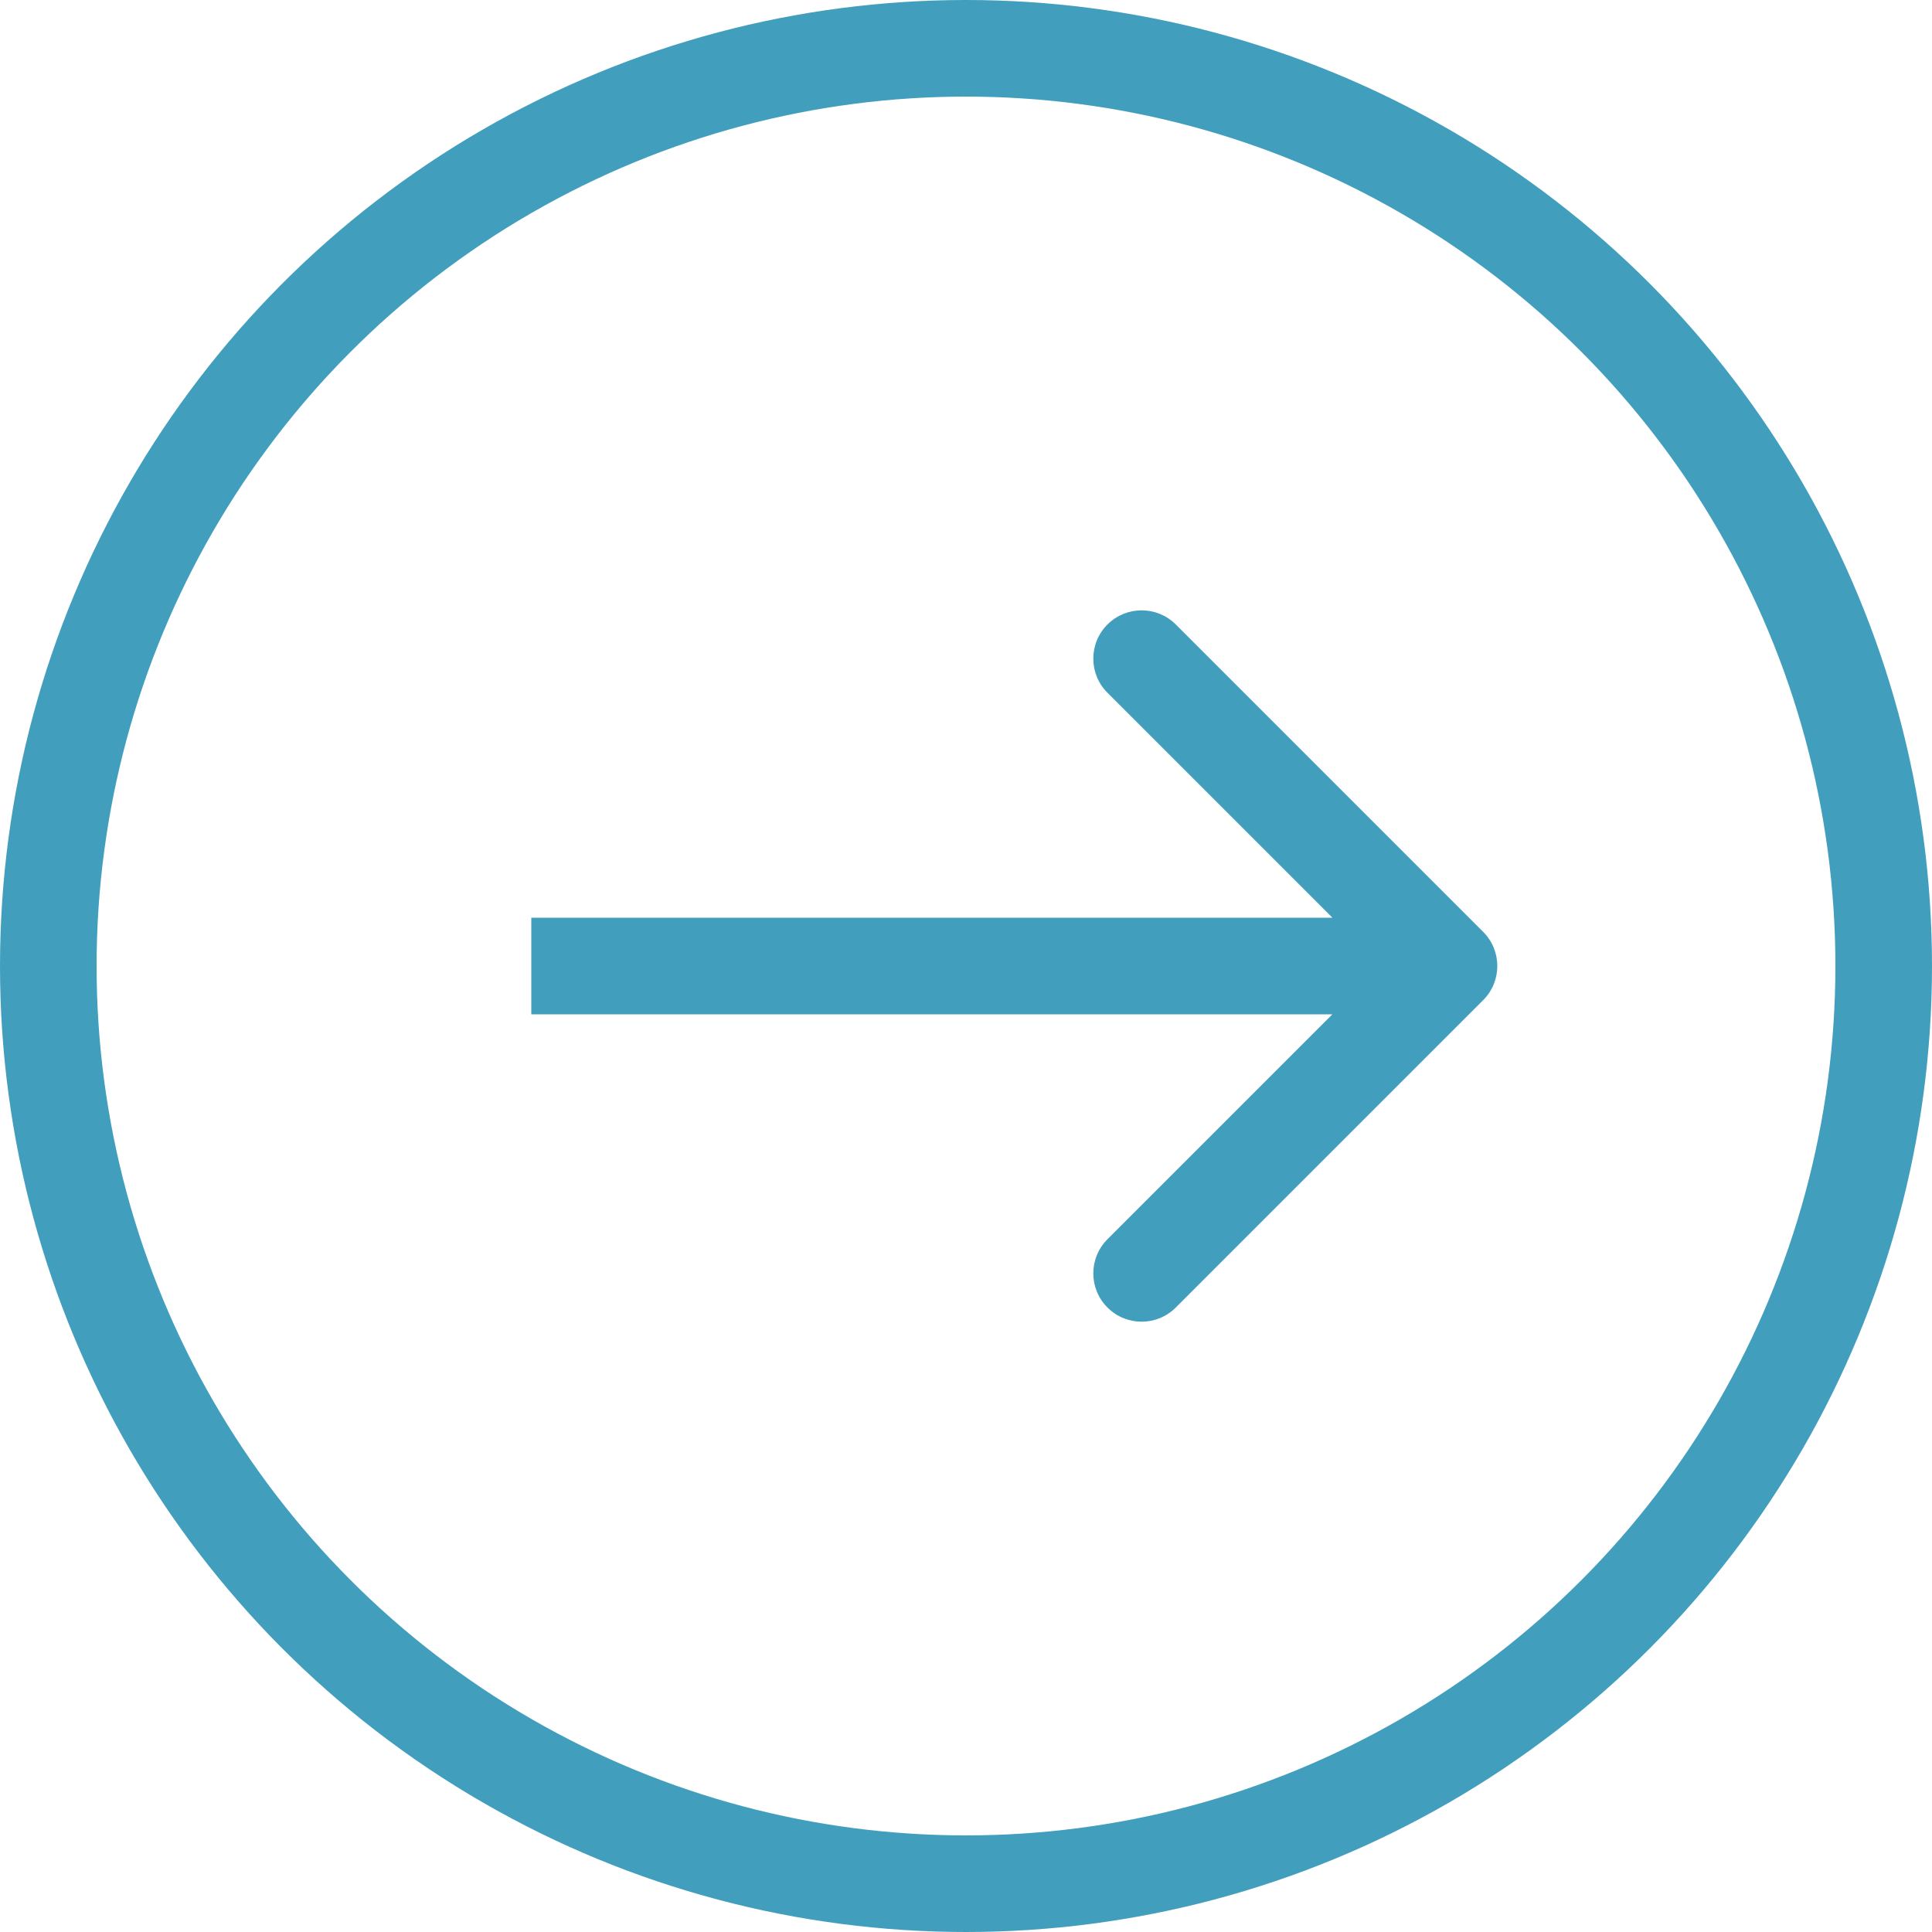
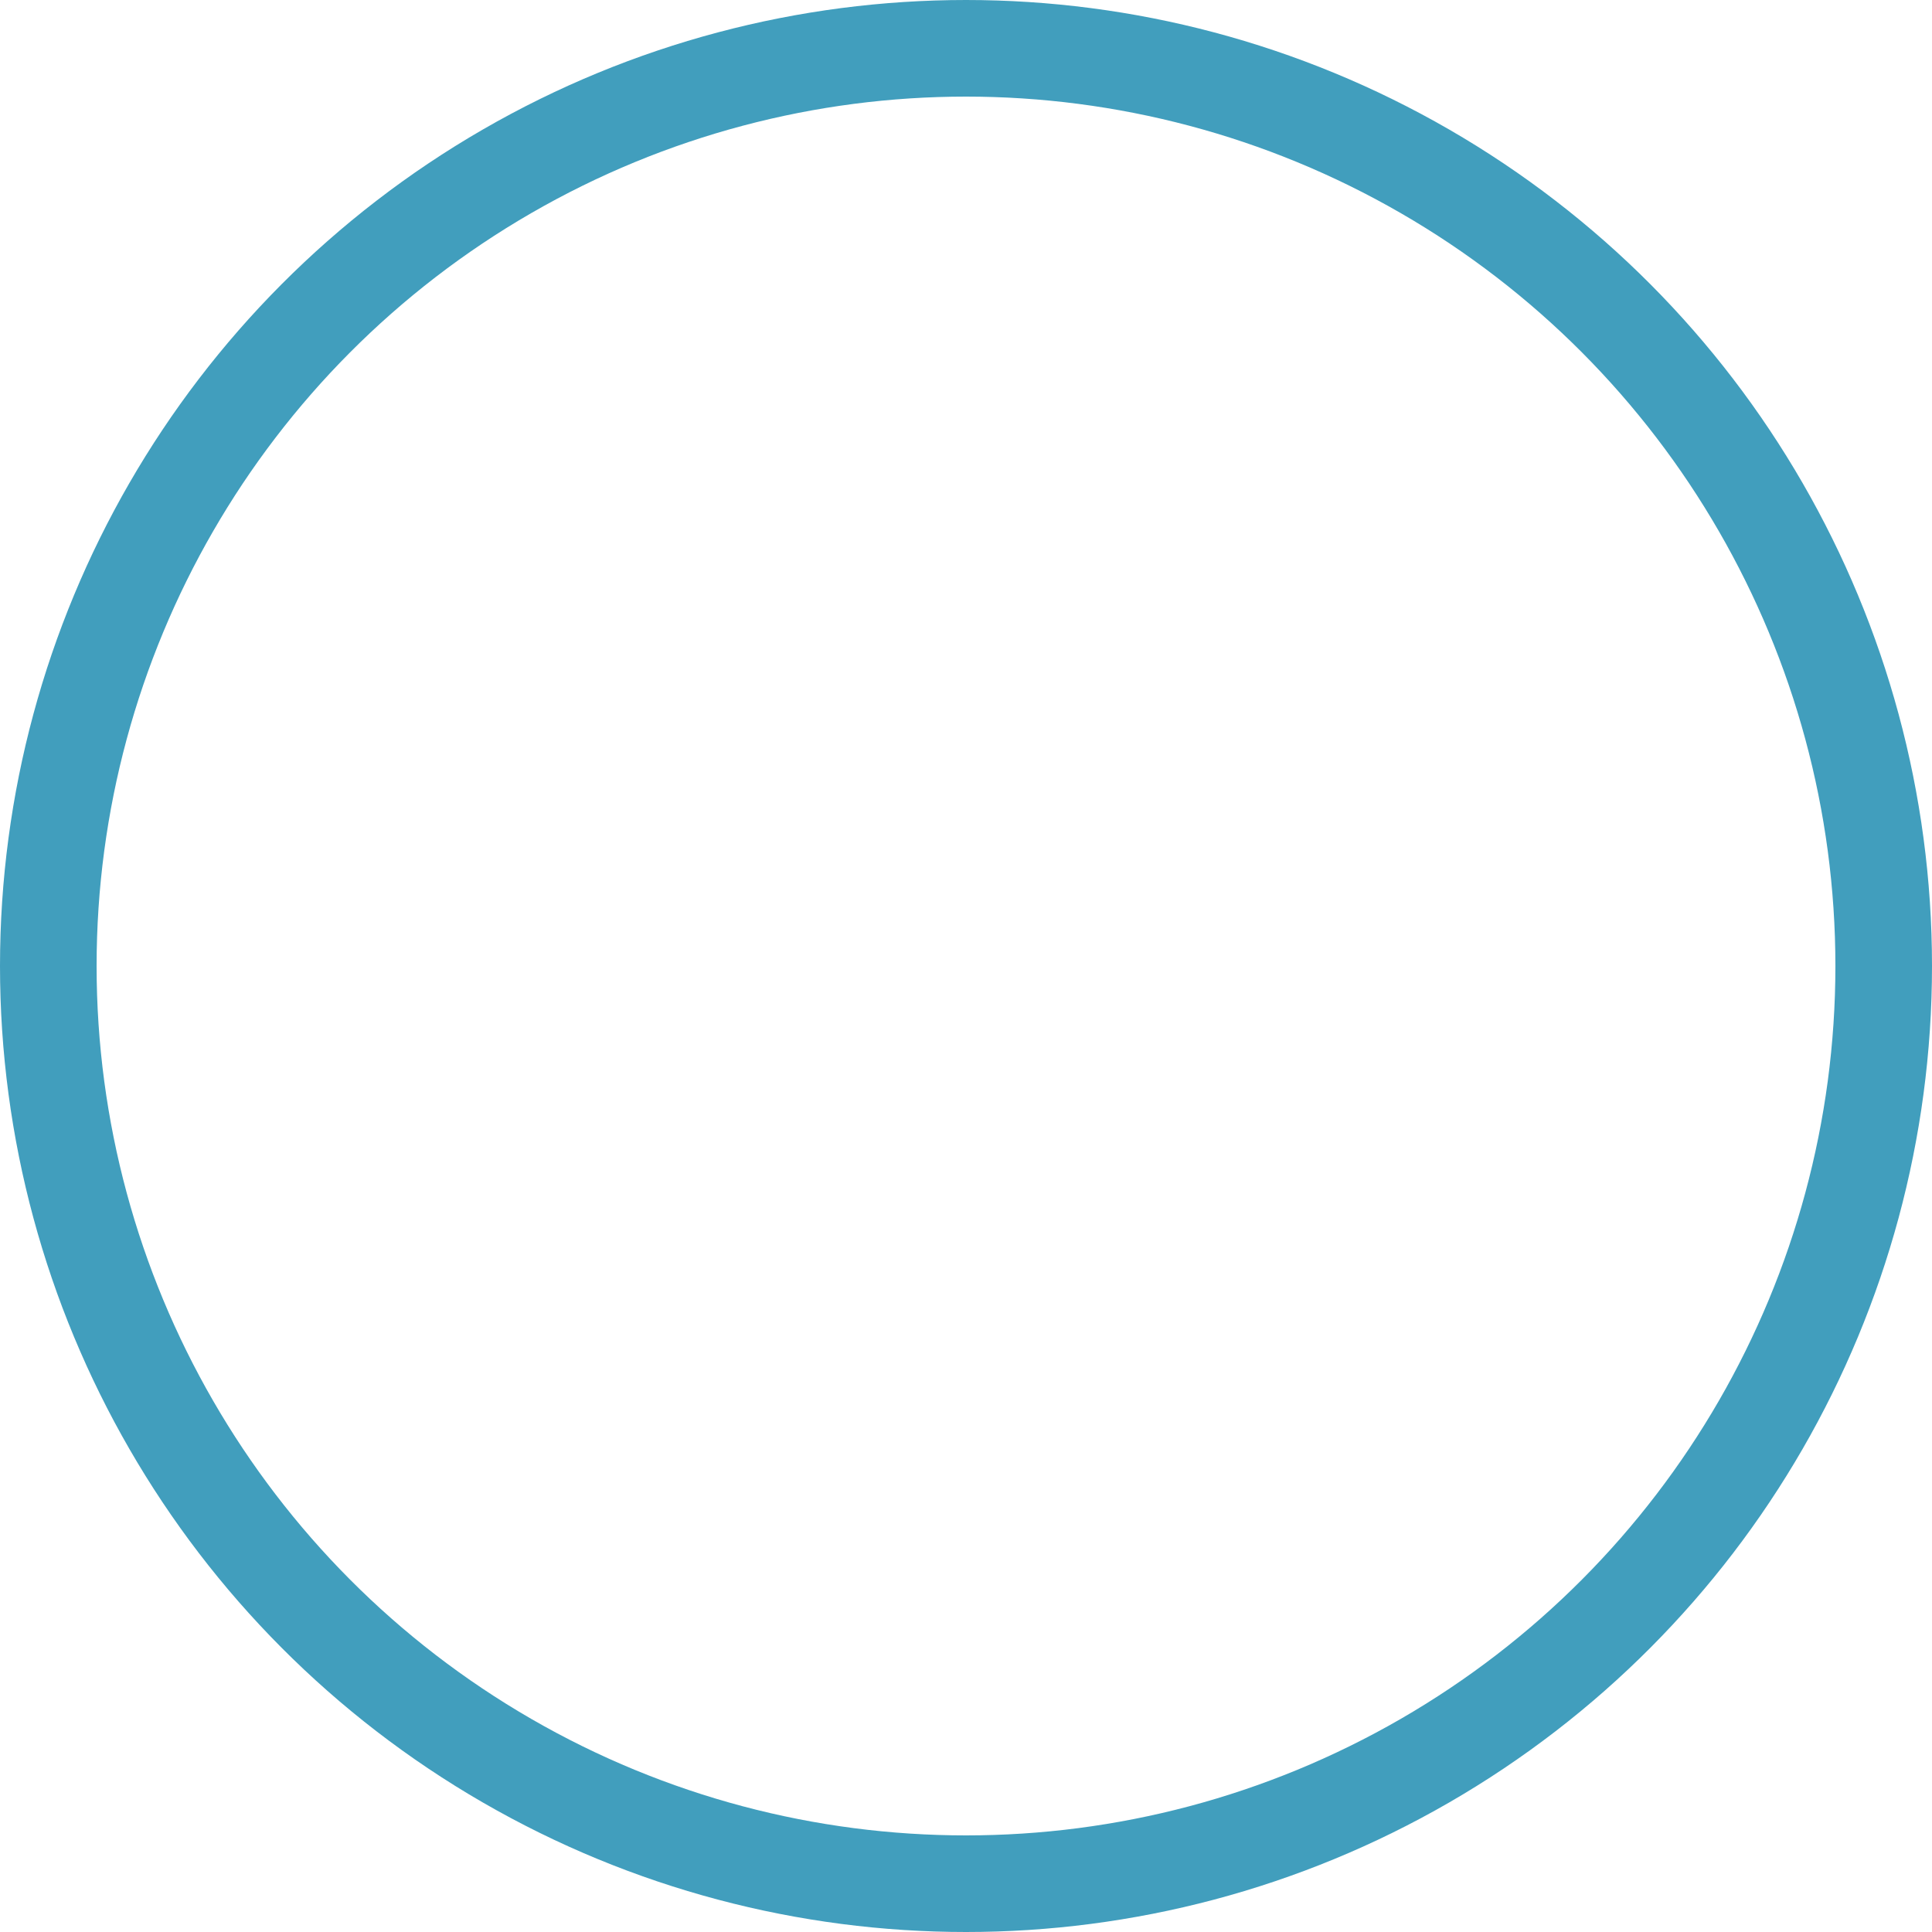
<svg xmlns="http://www.w3.org/2000/svg" width="40" height="40" viewBox="0 0 40 40" fill="none">
  <circle cx="20" cy="20" r="19" transform="rotate(-180 20 20)" stroke="#419EBD" stroke-width="2" />
-   <path d="M30.707 20.707C31.098 20.317 31.098 19.684 30.707 19.293L24.343 12.929C23.953 12.539 23.32 12.539 22.929 12.929C22.538 13.32 22.538 13.953 22.929 14.343L28.586 20L22.929 25.657C22.538 26.048 22.538 26.681 22.929 27.071C23.32 27.462 23.953 27.462 24.343 27.071L30.707 20.707ZM30 19L11 19L11 21L30 21L30 19Z" fill="#419EBD" />
</svg>